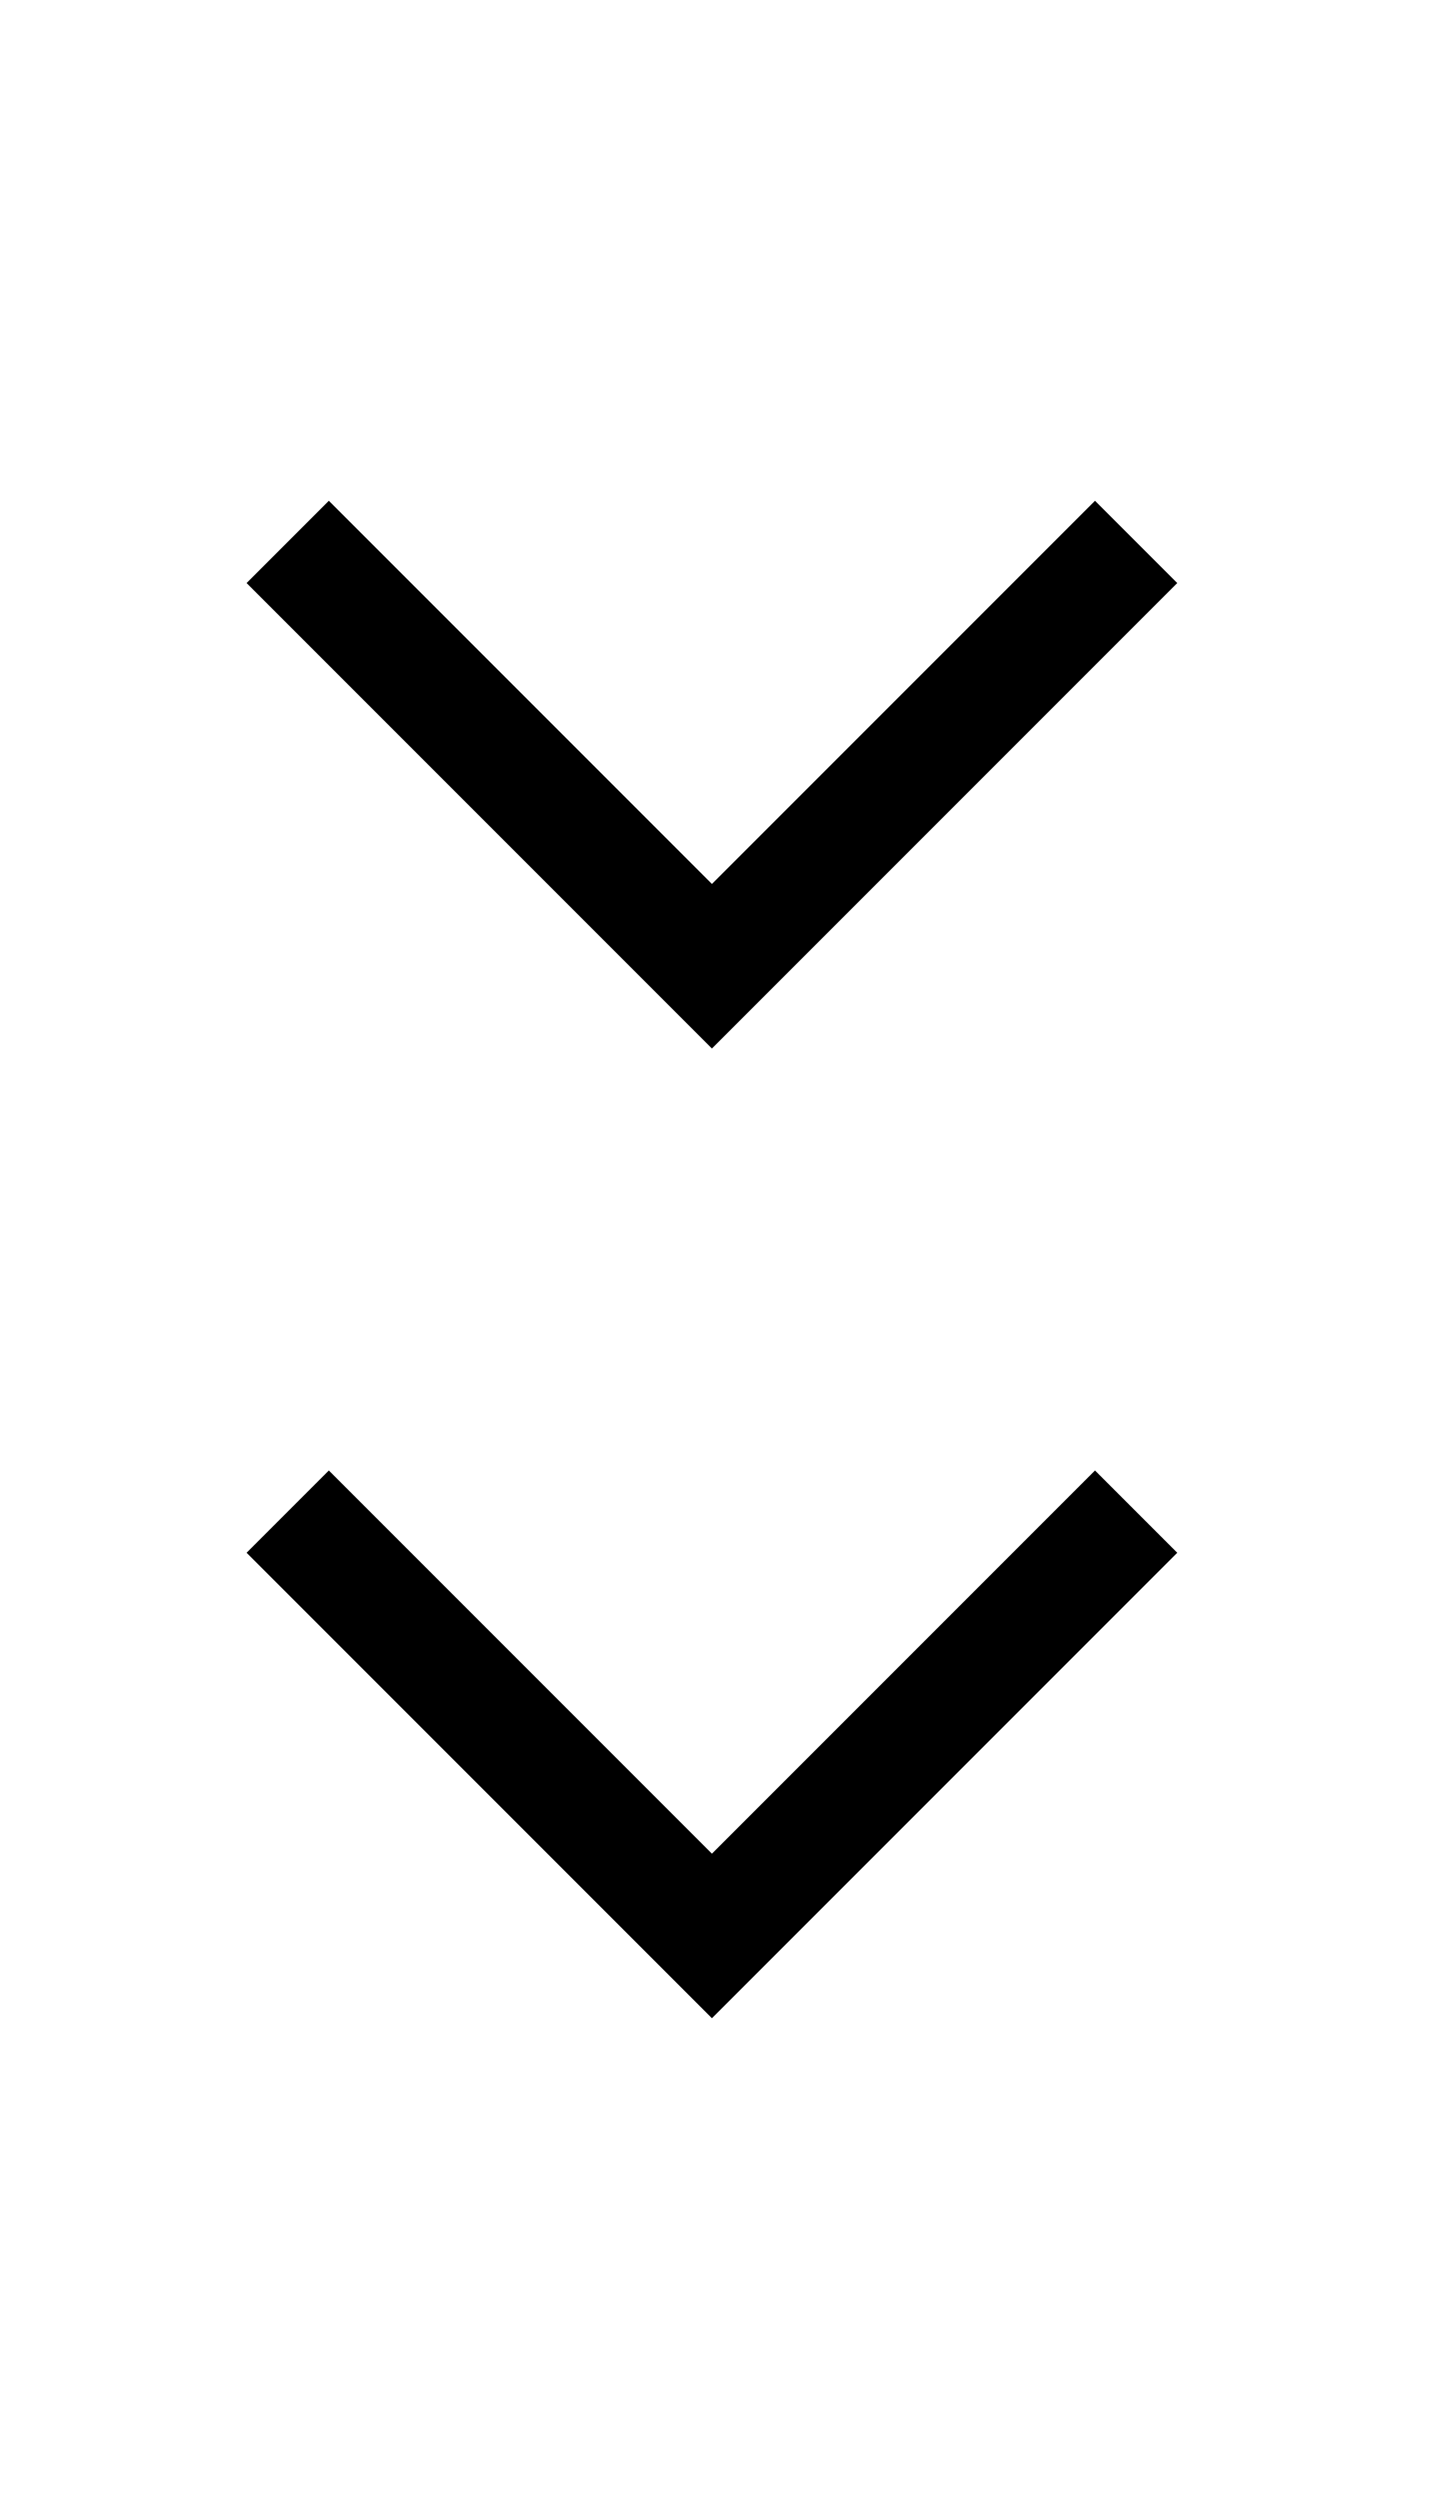
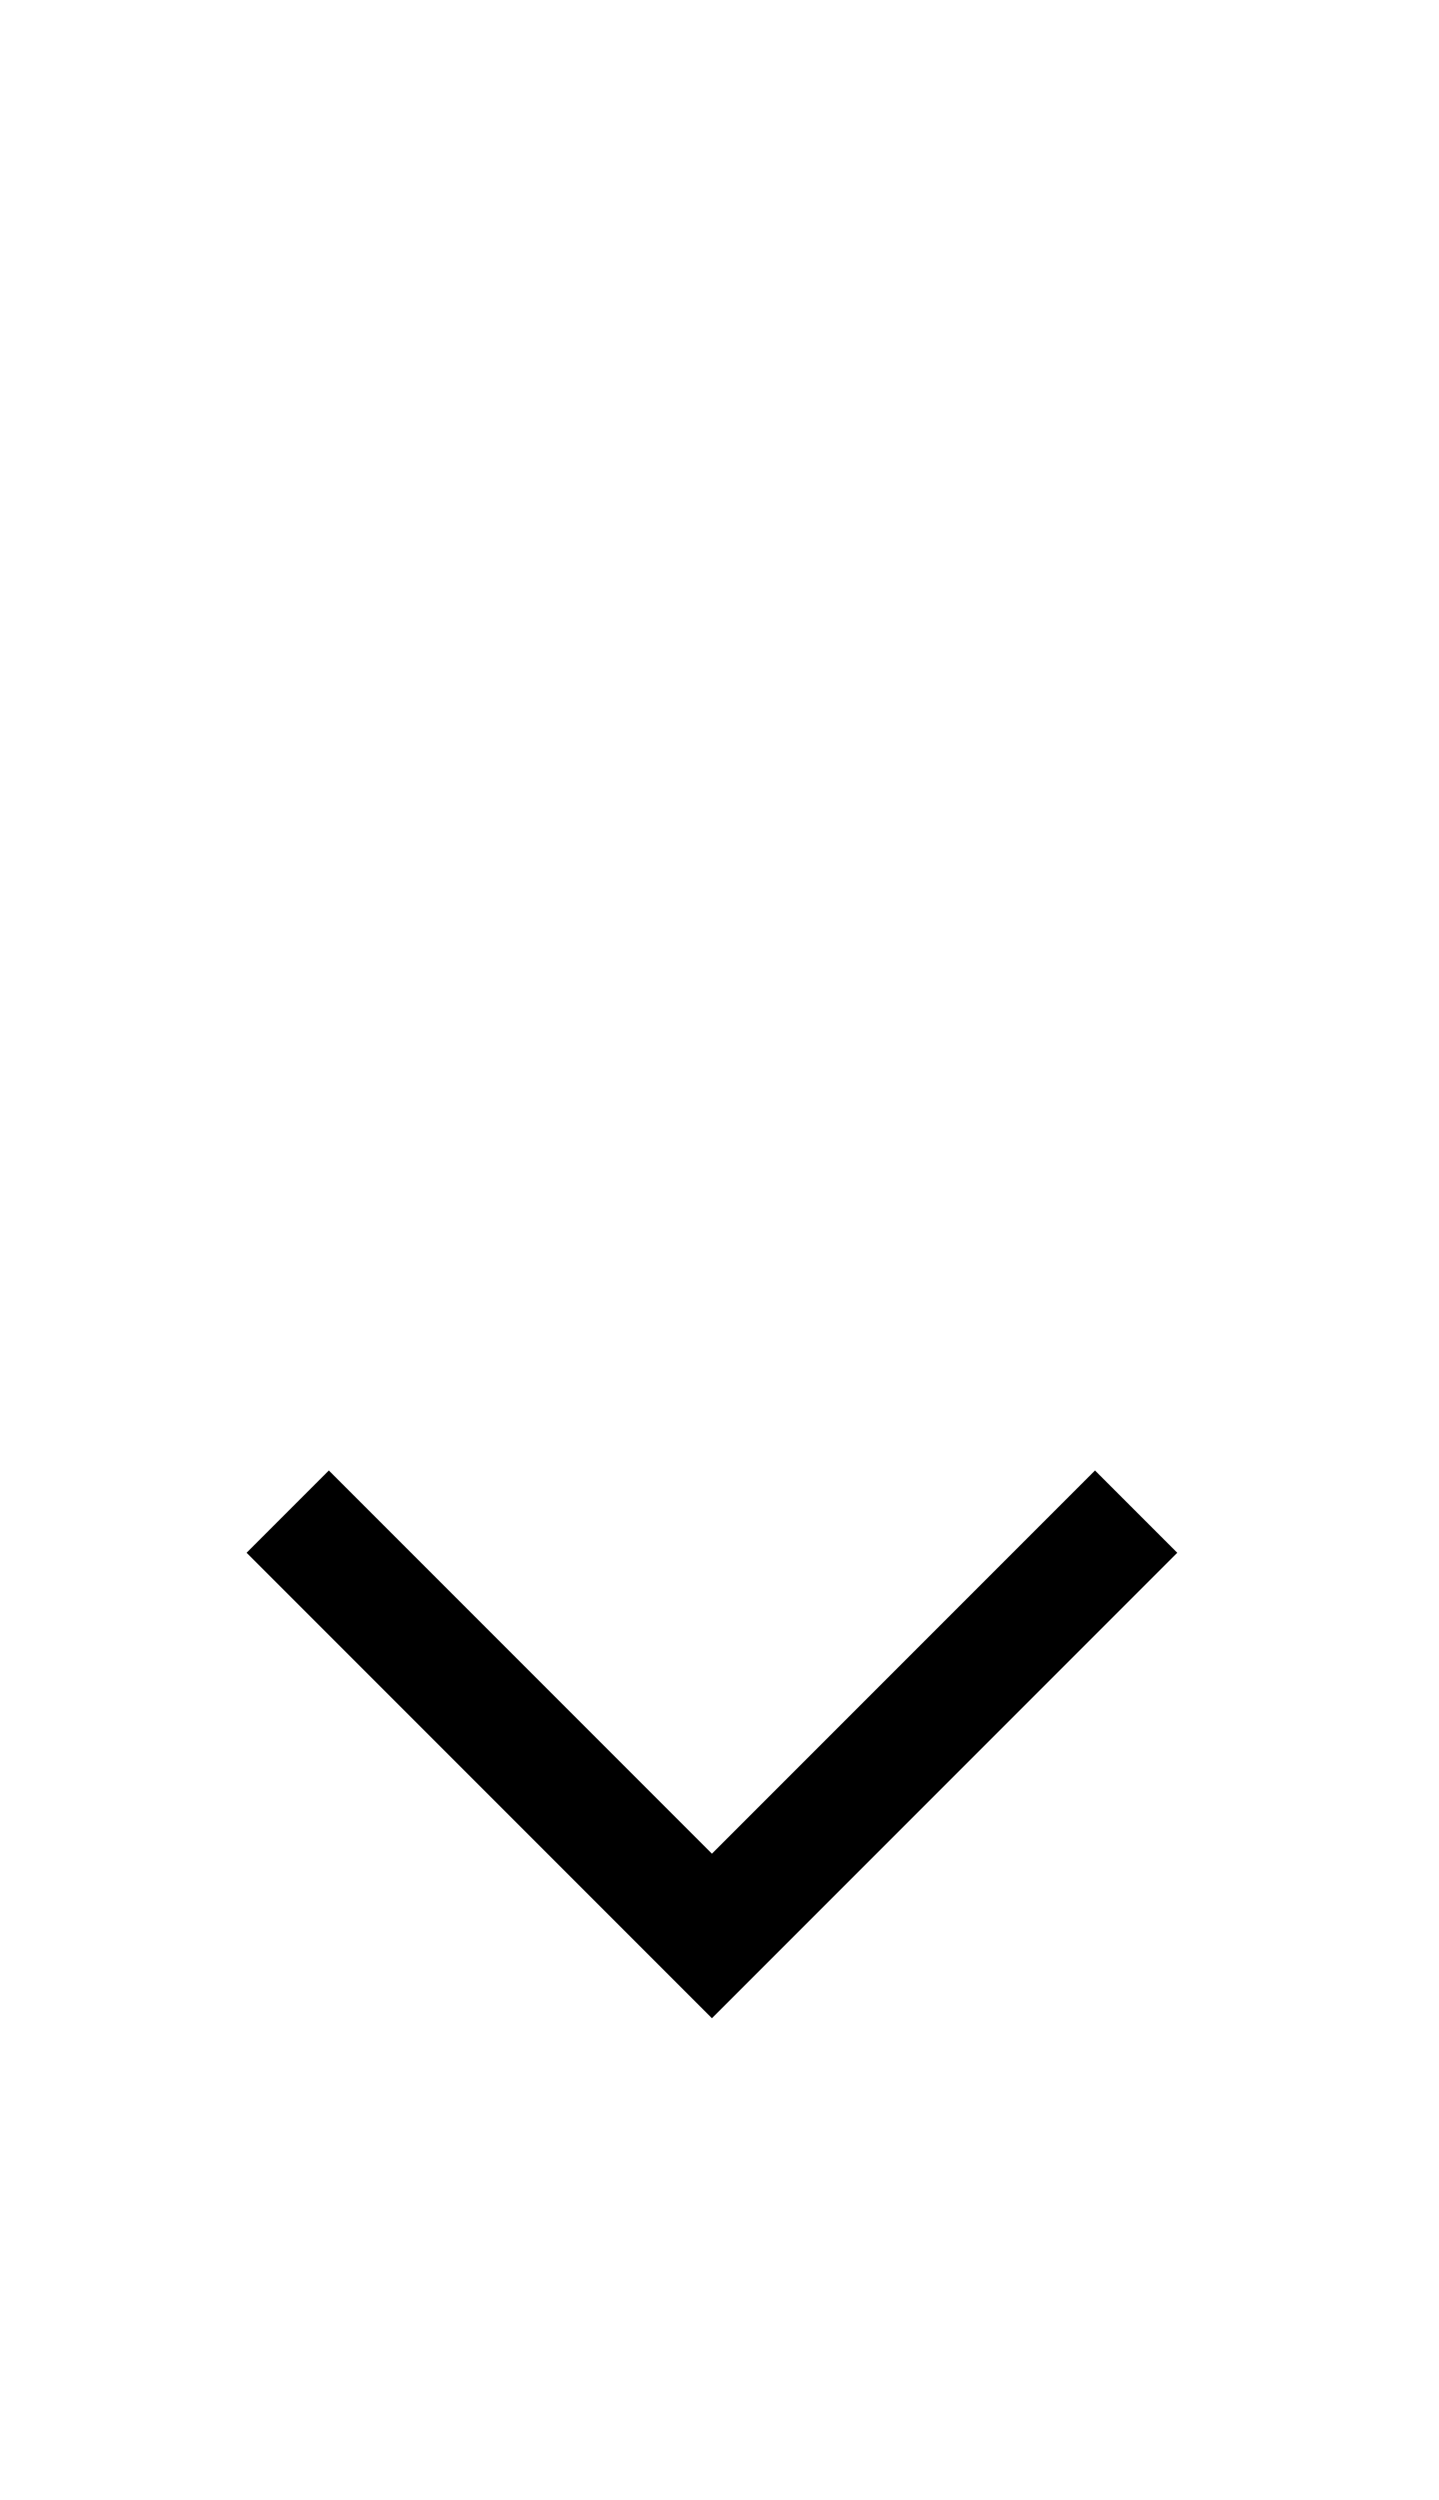
<svg xmlns="http://www.w3.org/2000/svg" width="19" height="33" viewBox="0 0 19 33" fill="none">
-   <path d="M15.544 7.696L9.4 13.84L3.256 7.696L4.342 6.61L9.4 11.668L14.458 6.61L15.544 7.696Z" fill="black" />
  <path d="M15.544 20.496L9.4 26.64L3.256 20.496L4.342 19.41L9.4 24.468L14.458 19.41L15.544 20.496Z" fill="black" />
</svg>